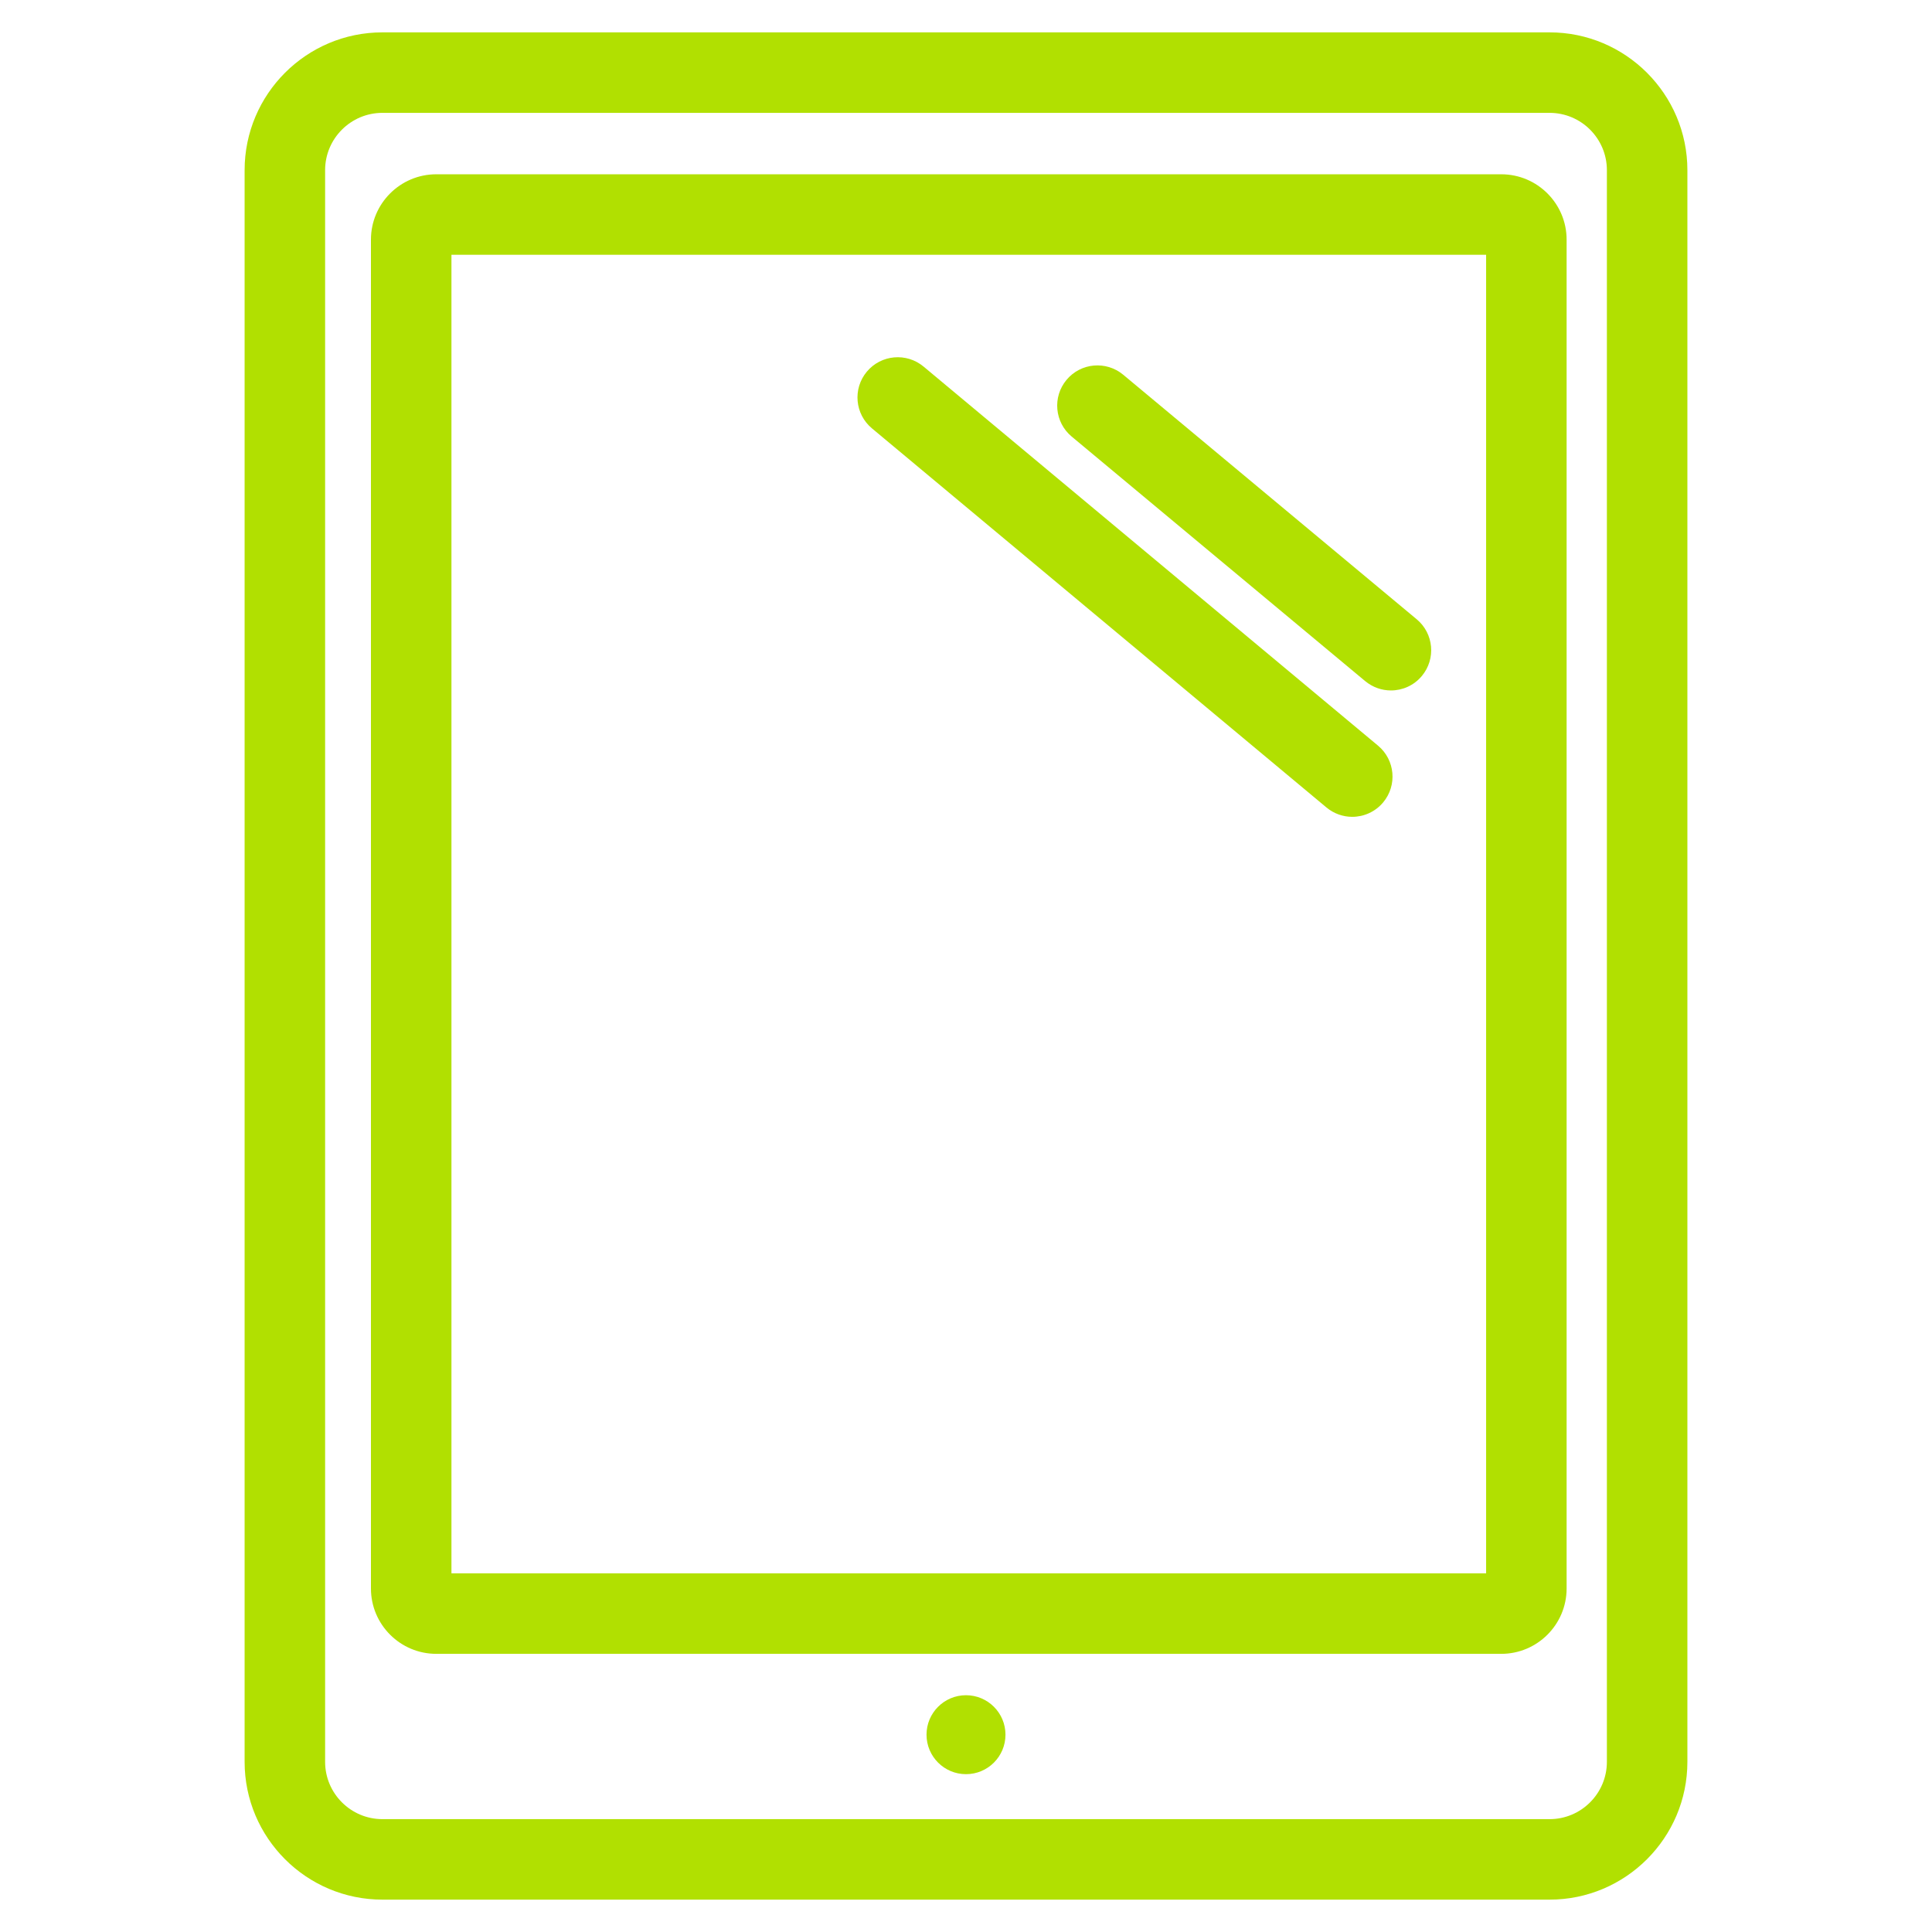
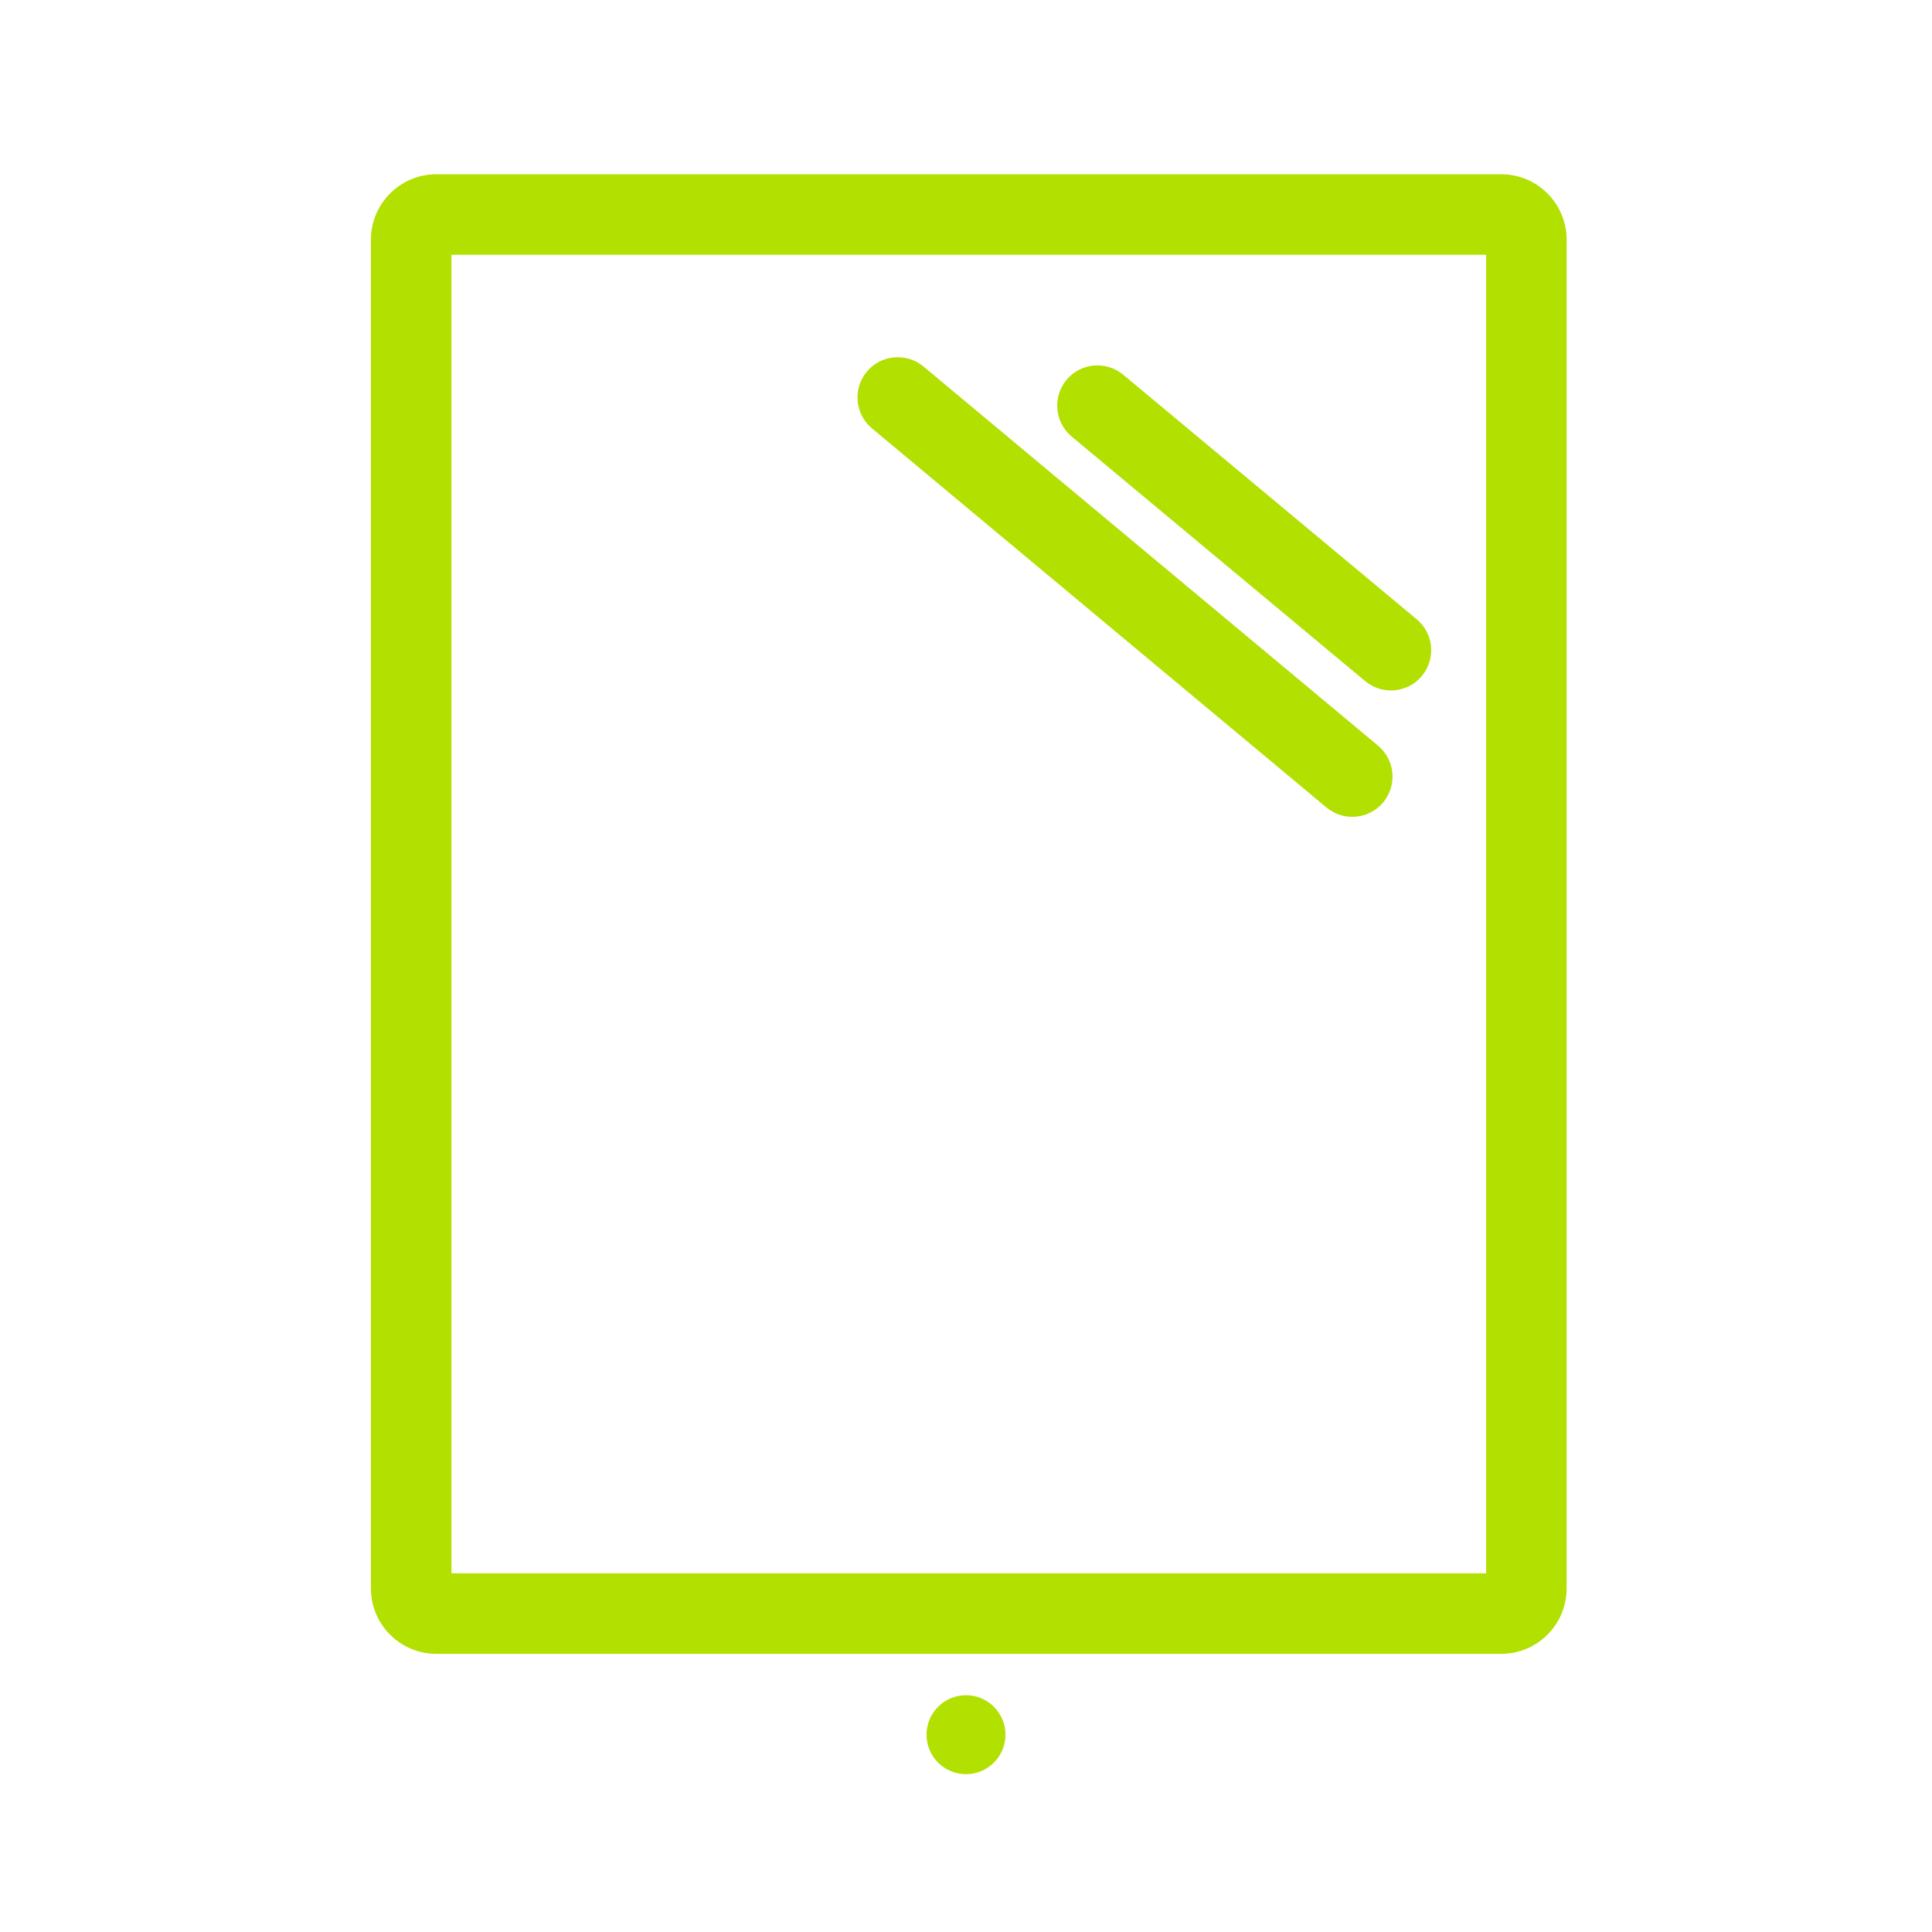
<svg xmlns="http://www.w3.org/2000/svg" id="Layer_1" viewBox="0 0 72 72">
  <defs>
    <style>.cls-1{fill:#b1e001;stroke-width:0px;}</style>
  </defs>
-   <path class="cls-1" d="M57.749,1.206H14.251c-2.832,0-5.135,2.304-5.135,5.135v59.318c0,2.831,2.303,5.135,5.135,5.135h43.498c2.832,0,5.135-2.304,5.135-5.135V6.341c0-2.831-2.303-5.135-5.135-5.135ZM59.884,65.659c0,1.177-.958,2.135-2.135,2.135H14.251c-1.177,0-2.135-.958-2.135-2.135V6.341c0-1.177.958-2.135,2.135-2.135h43.498c1.177,0,2.135.958,2.135,2.135v59.318Z" />
  <path class="cls-1" d="M55.948,6.495H16.259c-1.342,0-2.435,1.092-2.435,2.435v50.269c0,1.343,1.092,2.435,2.435,2.435h39.689c1.342,0,2.435-1.092,2.435-2.435V8.93c0-1.343-1.092-2.435-2.435-2.435ZM55.383,58.633H16.824V9.495h38.559v49.138Z" />
  <path class="cls-1" d="M50.877,25.383c.281.233.621.348.959.348.43,0,.857-.184,1.153-.54.53-.636.444-1.582-.192-2.112l-10.938-9.114c-.638-.53-1.583-.445-2.113.192-.53.636-.444,1.582.192,2.112l10.938,9.114Z" />
  <path class="cls-1" d="M49.434,30.093c.281.233.621.348.96.348.43,0,.856-.184,1.153-.539.531-.637.445-1.582-.191-2.113l-16.939-14.129c-.637-.529-1.582-.444-2.113.191-.531.637-.445,1.582.191,2.113l16.939,14.129Z" />
  <circle class="cls-1" cx="36" cy="64.647" r="1.471" />
</svg>